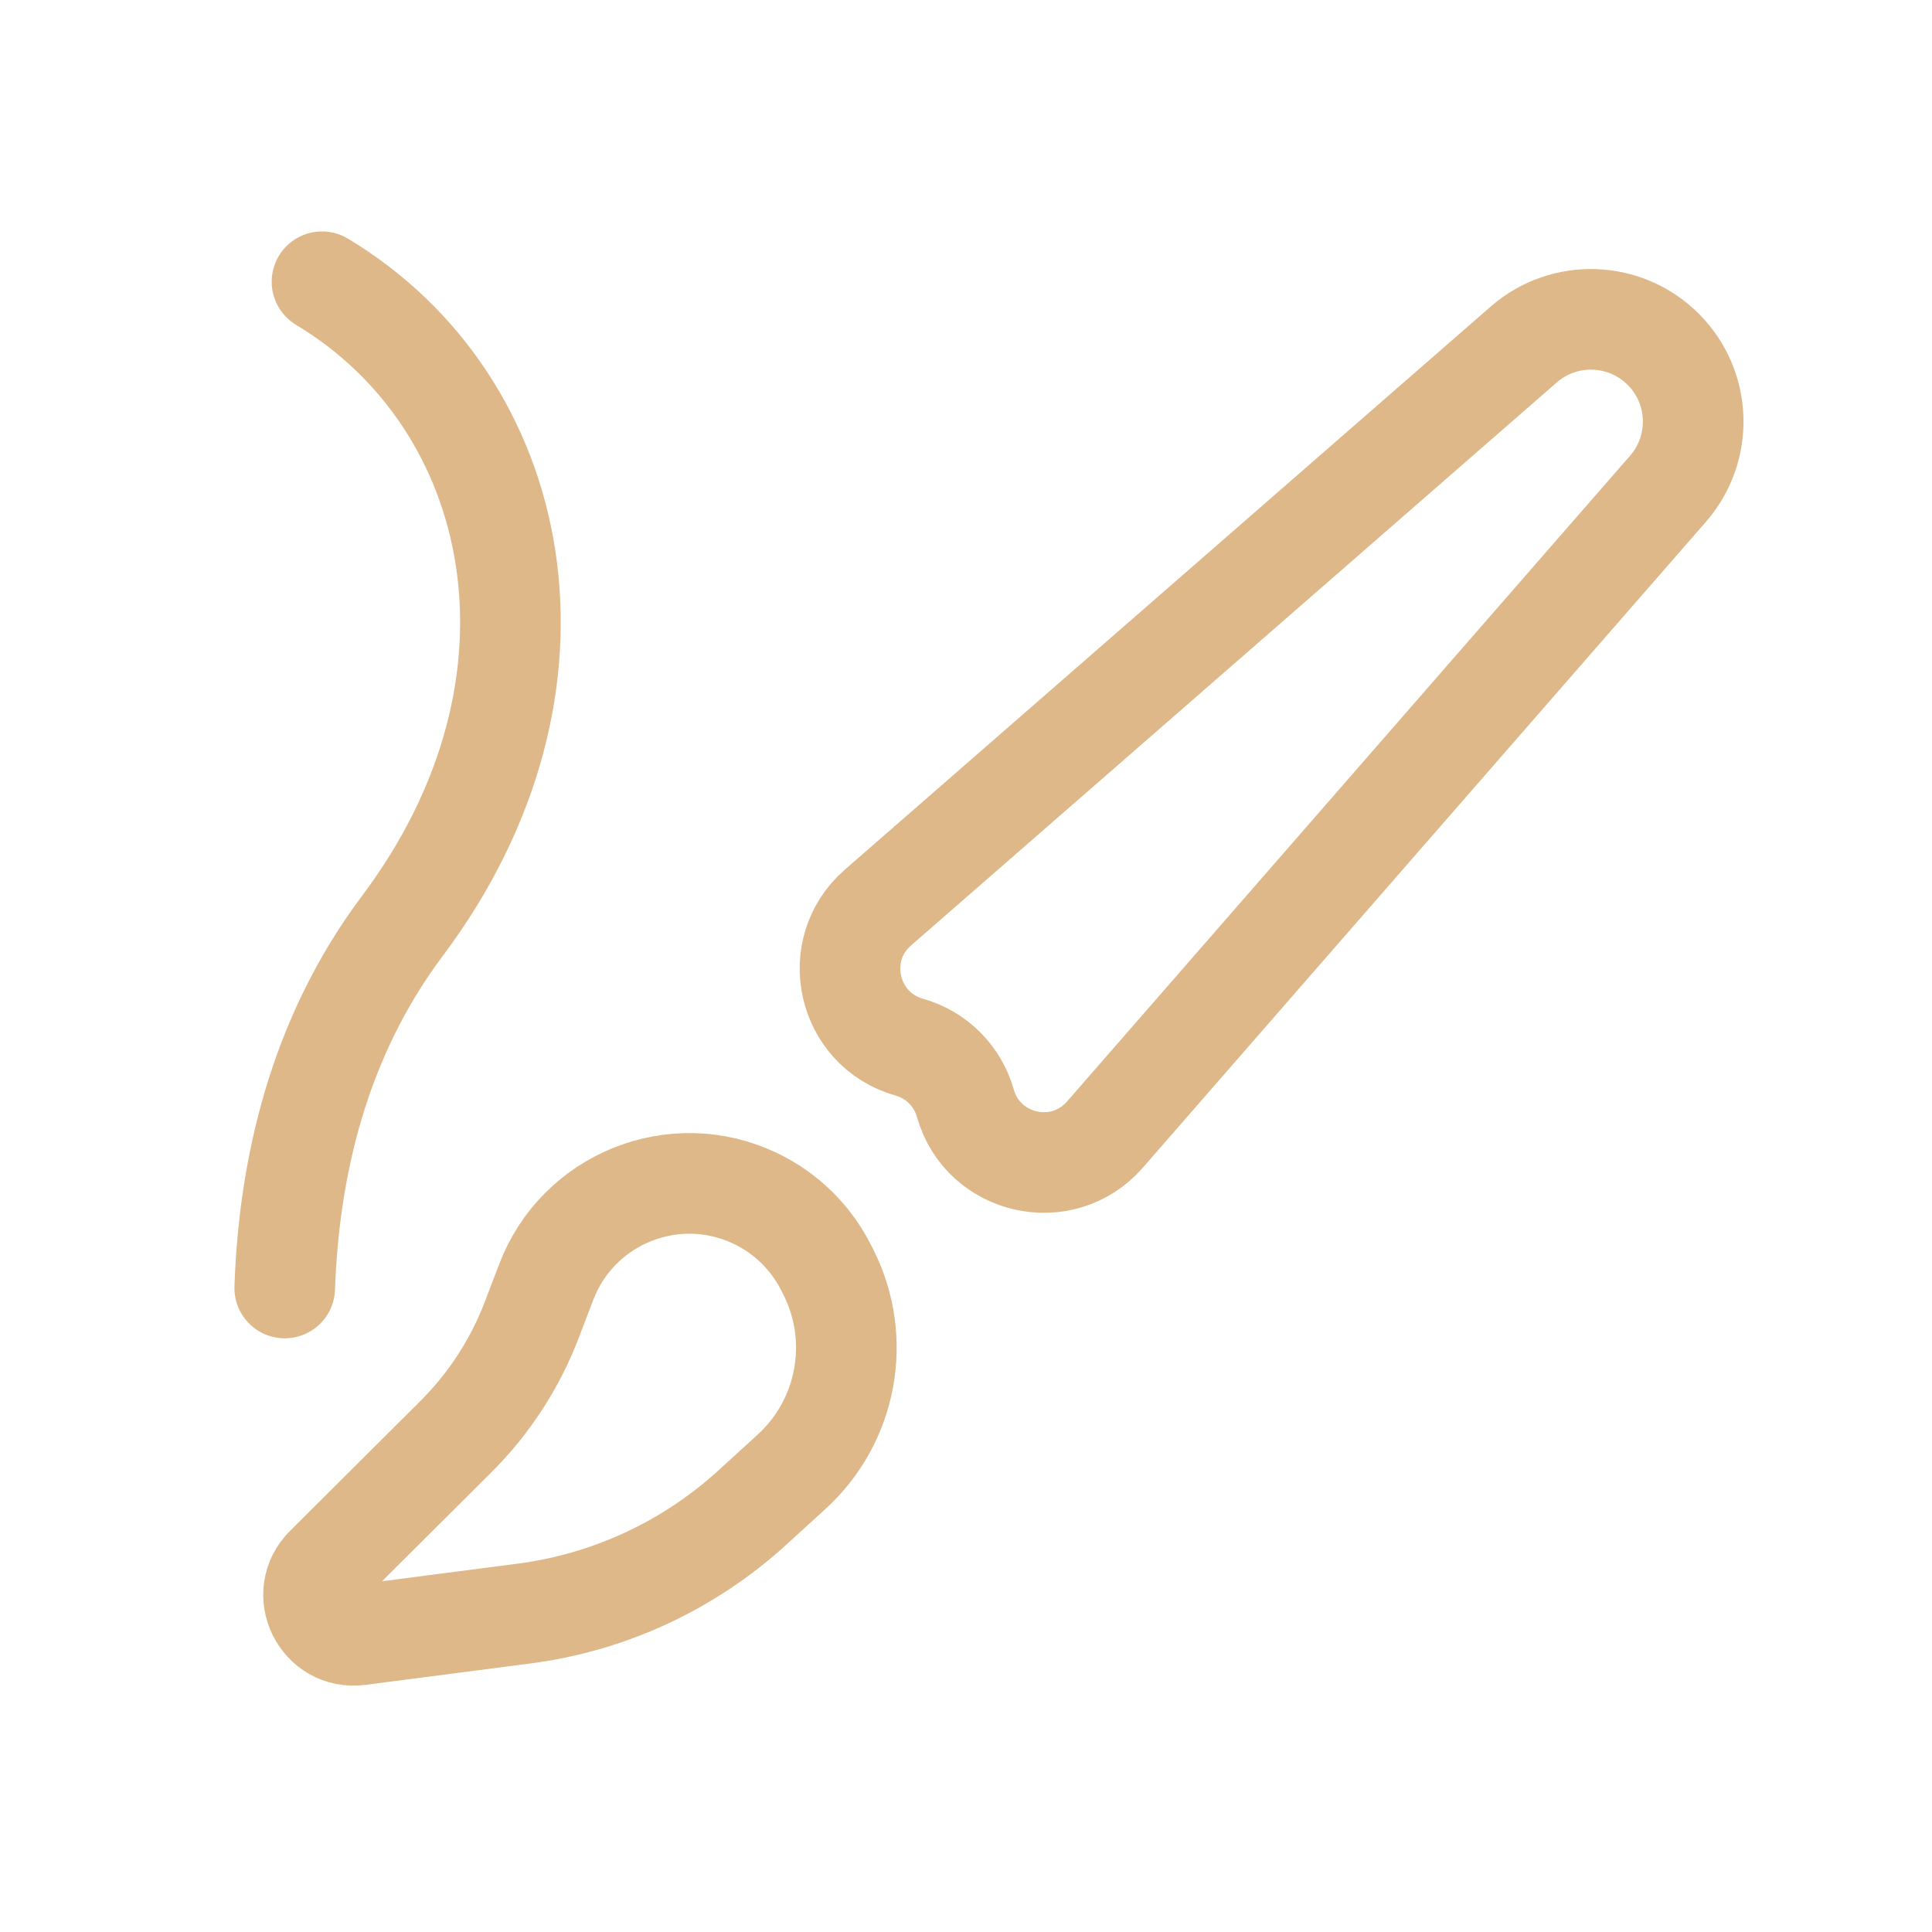
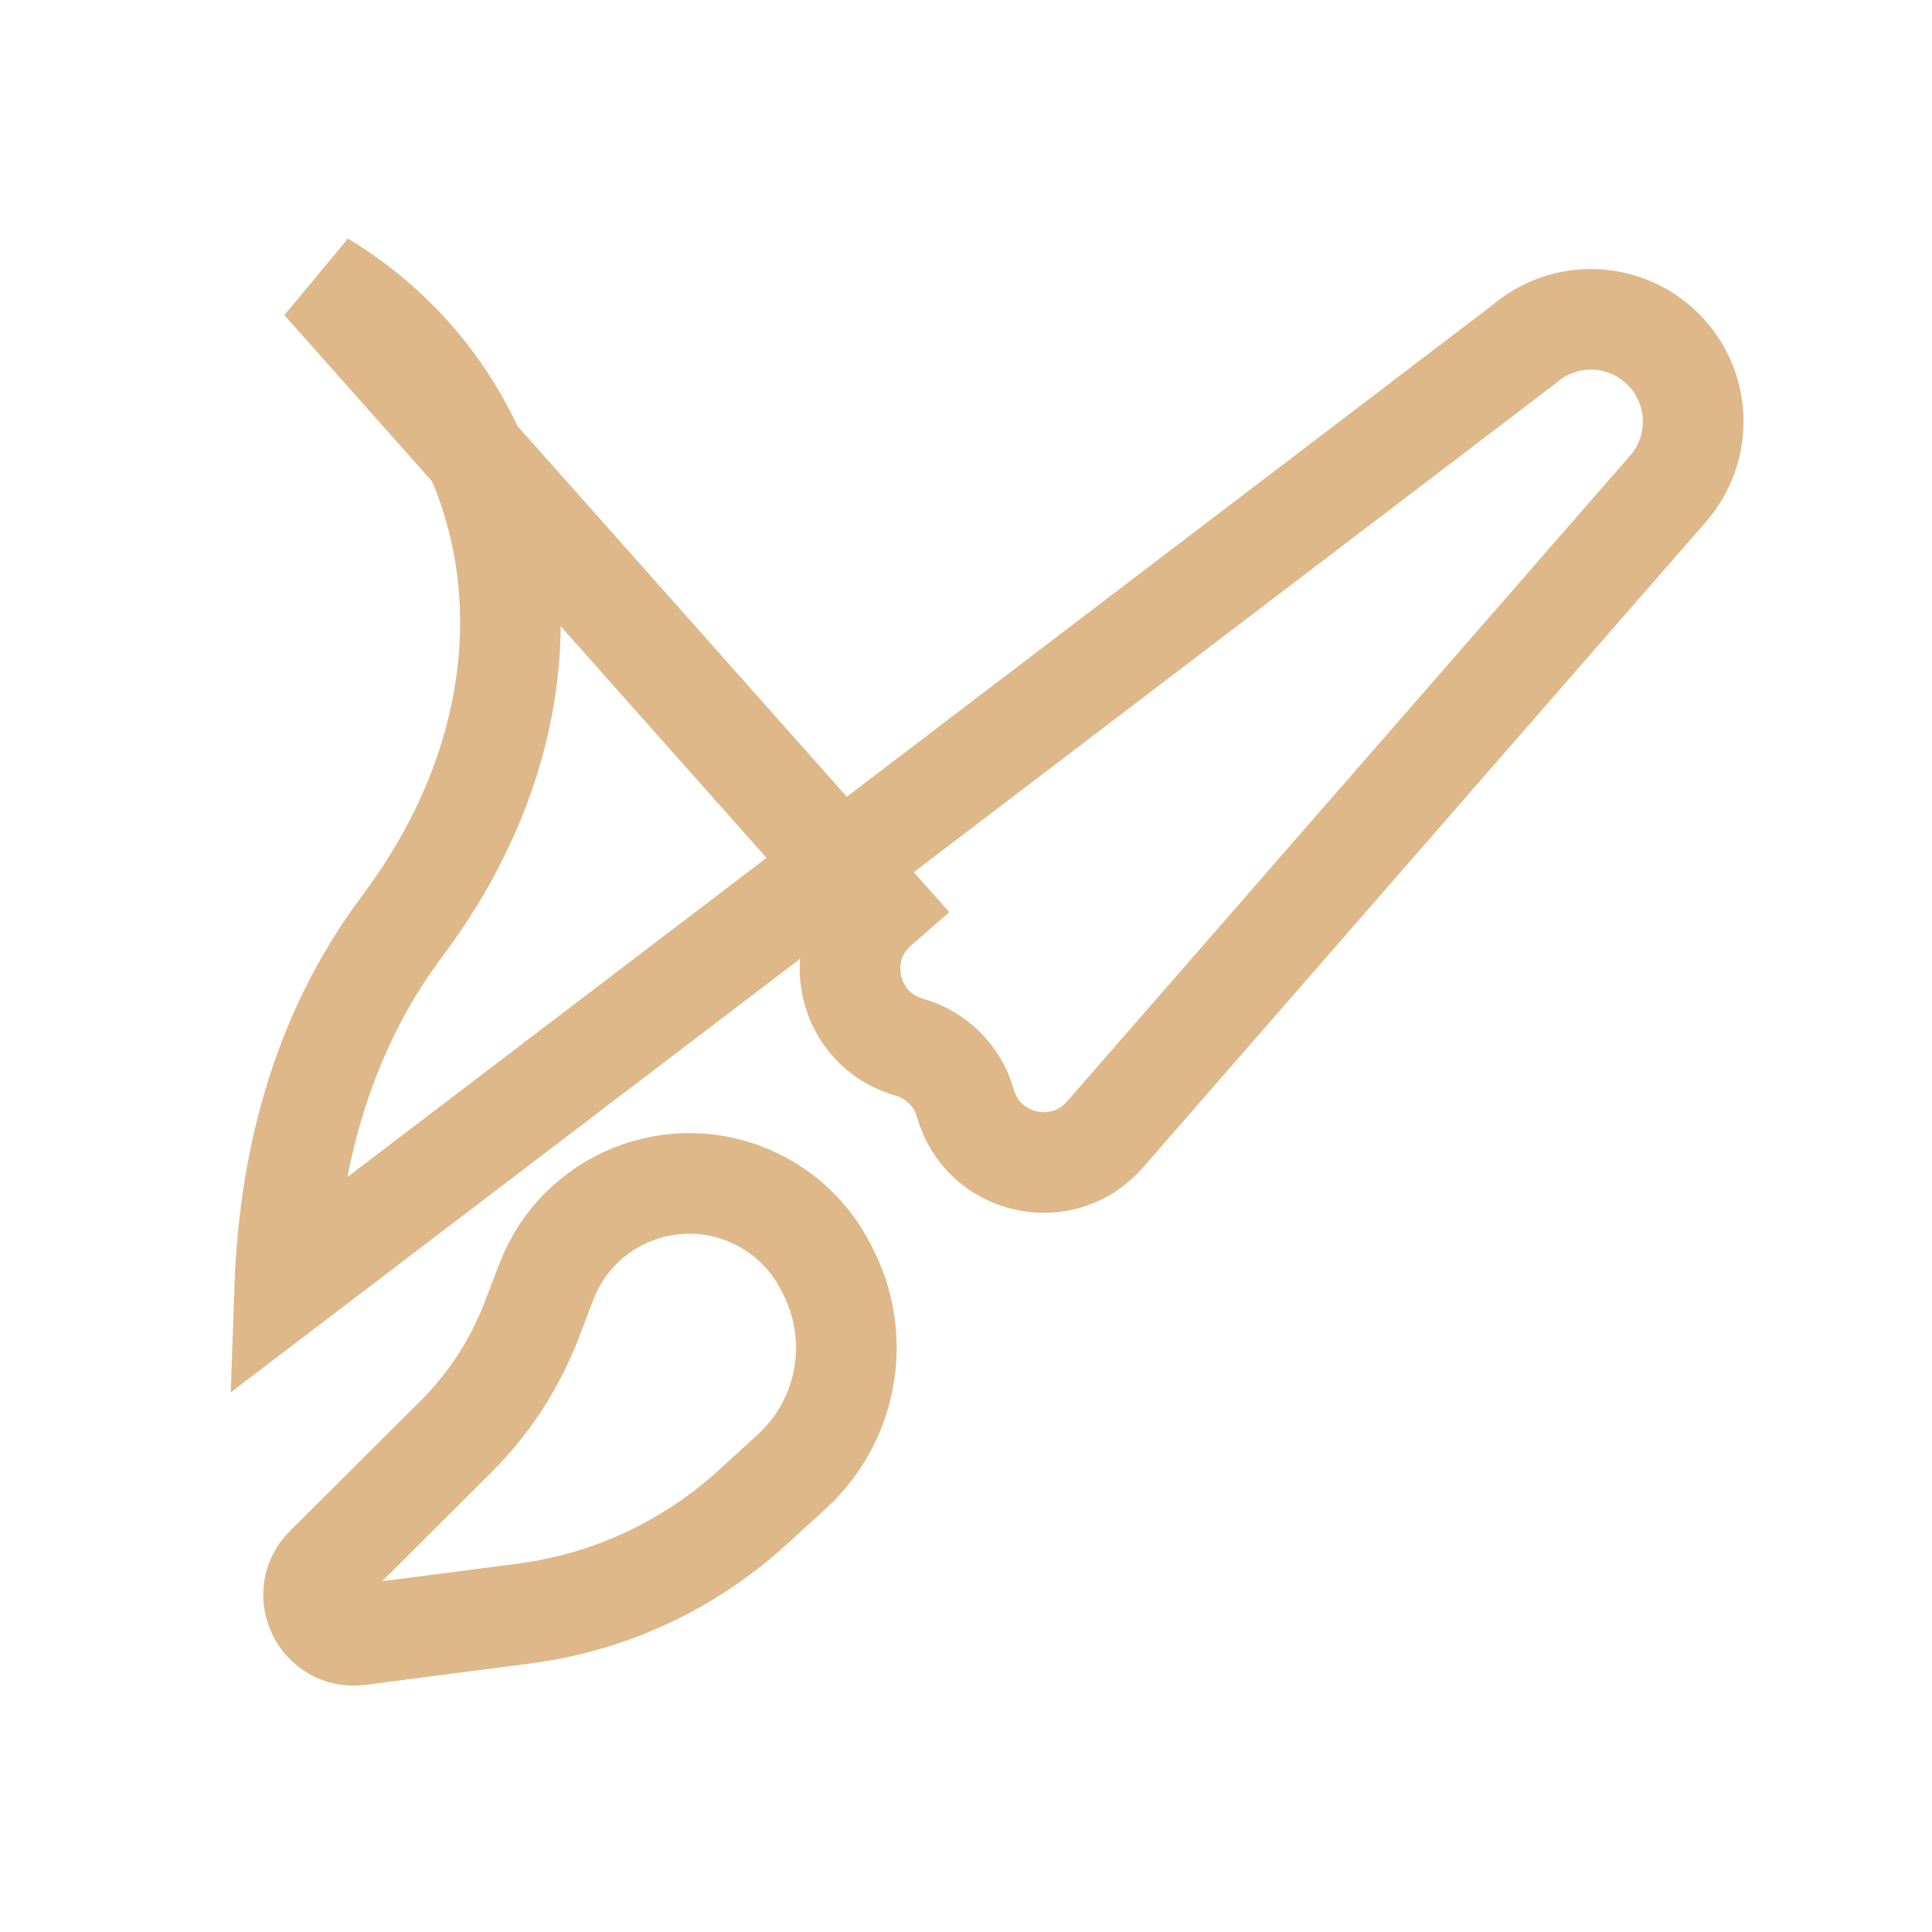
<svg xmlns="http://www.w3.org/2000/svg" width="24" height="24" viewBox="0 0 24 24" fill="none">
-   <path d="M4 3.5C6.5 5 7.25 8.5 5 11.5C3.949 12.901 3.589 14.52 3.537 16M10.906 11.274L18.929 4.279C19.432 3.841 20.189 3.867 20.661 4.339C21.134 4.811 21.159 5.568 20.721 6.071L13.726 14.094C13.199 14.699 12.211 14.477 11.992 13.705C11.897 13.367 11.633 13.103 11.295 13.008C10.523 12.789 10.301 11.801 10.906 11.274ZM4.044 19.46L5.664 17.846C6.078 17.433 6.4 16.937 6.608 16.39L6.785 15.927C7.18 14.889 8.377 14.408 9.381 14.886C9.763 15.068 10.075 15.373 10.264 15.752L10.293 15.808C10.711 16.643 10.523 17.654 9.833 18.283L9.34 18.733C8.553 19.449 7.566 19.907 6.511 20.044L4.461 20.31C3.987 20.372 3.705 19.797 4.044 19.46Z" stroke="#DEB889" stroke-width="1.25" stroke-linecap="round" />
+   <path d="M4 3.5C6.5 5 7.25 8.5 5 11.5C3.949 12.901 3.589 14.52 3.537 16L18.929 4.279C19.432 3.841 20.189 3.867 20.661 4.339C21.134 4.811 21.159 5.568 20.721 6.071L13.726 14.094C13.199 14.699 12.211 14.477 11.992 13.705C11.897 13.367 11.633 13.103 11.295 13.008C10.523 12.789 10.301 11.801 10.906 11.274ZM4.044 19.46L5.664 17.846C6.078 17.433 6.4 16.937 6.608 16.39L6.785 15.927C7.18 14.889 8.377 14.408 9.381 14.886C9.763 15.068 10.075 15.373 10.264 15.752L10.293 15.808C10.711 16.643 10.523 17.654 9.833 18.283L9.34 18.733C8.553 19.449 7.566 19.907 6.511 20.044L4.461 20.31C3.987 20.372 3.705 19.797 4.044 19.46Z" stroke="#DEB889" stroke-width="1.25" stroke-linecap="round" />
</svg>